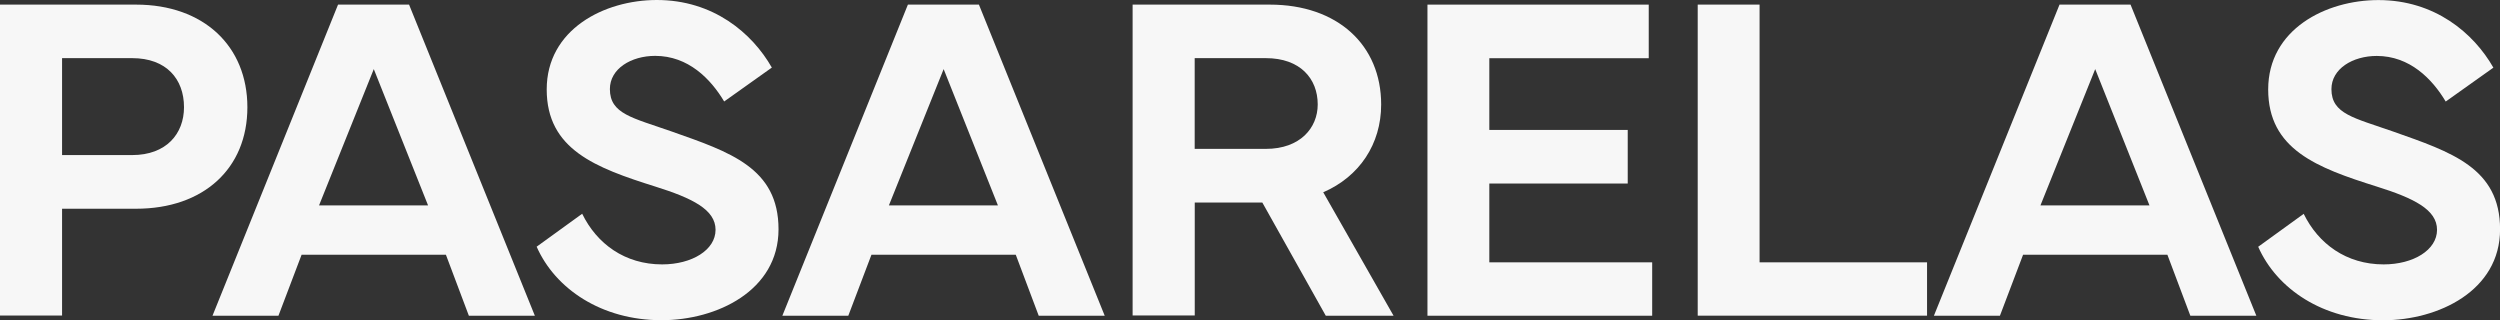
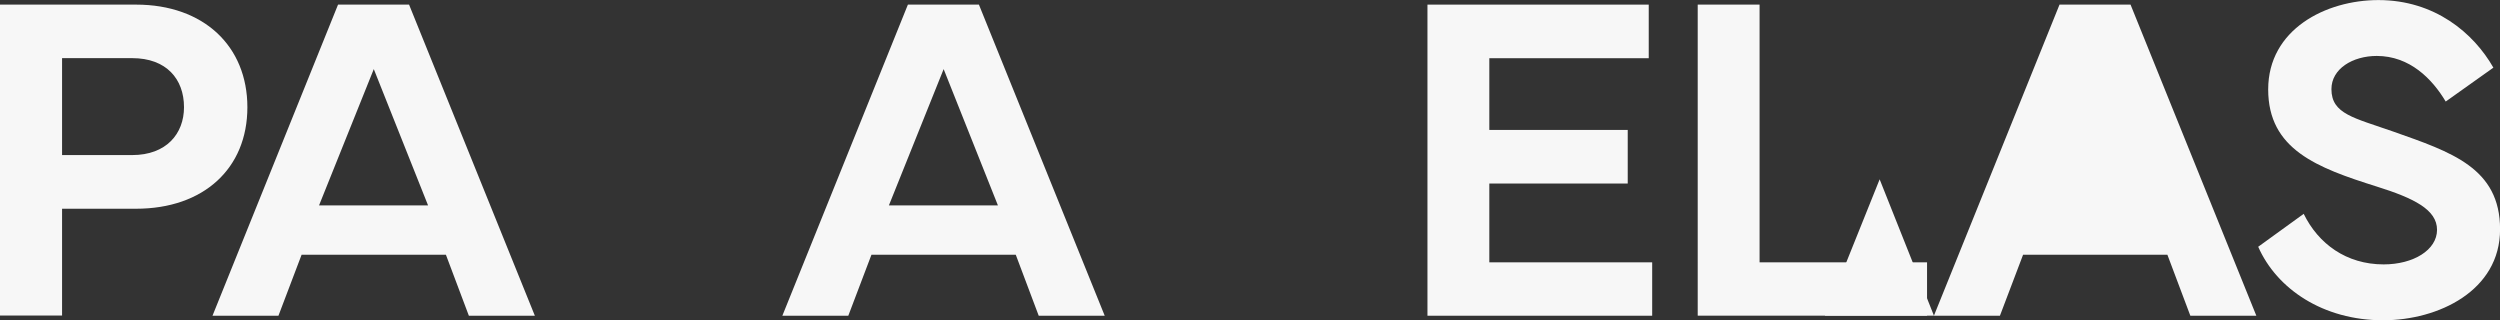
<svg xmlns="http://www.w3.org/2000/svg" id="Layer_1" width="362.9" height="46.49" viewBox="0 0 362.9 46.49">
  <rect x="0" y="0" width="362.9" height="46.49" fill="#333333" stroke="none" />
  <defs>
    <style>.cls-1{fill:#f7f7f7;}</style>
  </defs>
  <path class="cls-1" d="m0,45.79V.67h19.75c9.81,0,16.16,6.02,16.16,14.9s-6.35,14.73-16.16,14.73h-10.74v15.5H0Zm9.01-23.28h10.18c4.95,0,7.52-3.09,7.52-6.95,0-4.09-2.56-7.12-7.52-7.12h-10.18v14.07Z" />
  <path class="cls-1" d="m30.85,45.82L49.07.67h10.31l18.26,45.16h-9.58l-3.33-8.85h-20.95l-3.36,8.85h-9.58Zm31.29-16l-7.88-19.79-7.95,19.79h15.83Z" />
-   <path class="cls-1" d="m84.51,31.03c2.13,4.36,6.19,7.35,11.61,7.35,4.32,0,7.75-2.09,7.75-5.02s-3.36-4.59-8.75-6.28c-8.68-2.73-15.76-5.39-15.76-14.1S87.7,0,95.35,0c8.18,0,13.83,4.79,16.69,9.81l-6.92,4.92c-1.96-3.29-5.22-6.62-10.01-6.62-3.49,0-6.58,1.86-6.58,4.82,0,3.62,3.29,4.16,8.95,6.15,8.48,2.99,15.53,5.29,15.53,14.2s-8.95,13.2-16.99,13.2c-8.71,0-15.43-4.56-18.12-10.67l6.62-4.79Z" />
  <path class="cls-1" d="m113.57,45.82L131.79.67h10.31l18.26,45.16h-9.58l-3.33-8.85h-20.95l-3.36,8.85h-9.58Zm31.29-16l-7.88-19.79-7.95,19.79h15.83Z" />
-   <path class="cls-1" d="m164.41,45.79V.67h19.92c9.81,0,16.16,5.85,16.16,14.5,0,5.75-3.16,10.47-8.41,12.74l10.21,17.92h-9.84l-9.21-16.43h-9.81v16.39h-9.01Zm9.01-24.18h10.34c4.95,0,7.52-3.03,7.52-6.45,0-3.76-2.56-6.72-7.52-6.72h-10.34v13.17Z" />
  <path class="cls-1" d="m207.21.67h32.12v7.78h-23.14v10.41h20.09v7.78h-20.09v11.44h23.64v7.75h-32.62V.67Z" />
  <path class="cls-1" d="m279.73,45.82h-33.29V.67h8.98v37.41h24.31v7.75Z" />
-   <path class="cls-1" d="m280.73,45.82L298.96.67h10.31l18.26,45.16h-9.58l-3.33-8.85h-20.95l-3.36,8.85h-9.58Zm31.29-16l-7.88-19.79-7.95,19.79h15.83Z" />
+   <path class="cls-1" d="m280.73,45.82L298.96.67h10.31l18.26,45.16h-9.58l-3.33-8.85h-20.95l-3.36,8.85h-9.58Zl-7.88-19.79-7.95,19.79h15.83Z" />
  <path class="cls-1" d="m334.4,31.03c2.13,4.36,6.19,7.35,11.61,7.35,4.32,0,7.75-2.09,7.75-5.02s-3.36-4.59-8.75-6.28c-8.68-2.73-15.76-5.39-15.76-14.1s8.35-12.97,16-12.97c8.18,0,13.83,4.79,16.69,9.81l-6.92,4.92c-1.96-3.29-5.22-6.62-10.01-6.62-3.49,0-6.58,1.86-6.58,4.82,0,3.62,3.29,4.16,8.95,6.15,8.48,2.99,15.53,5.29,15.53,14.2s-8.95,13.2-16.99,13.2c-8.71,0-15.43-4.56-18.12-10.67l6.62-4.79Z" />
</svg>